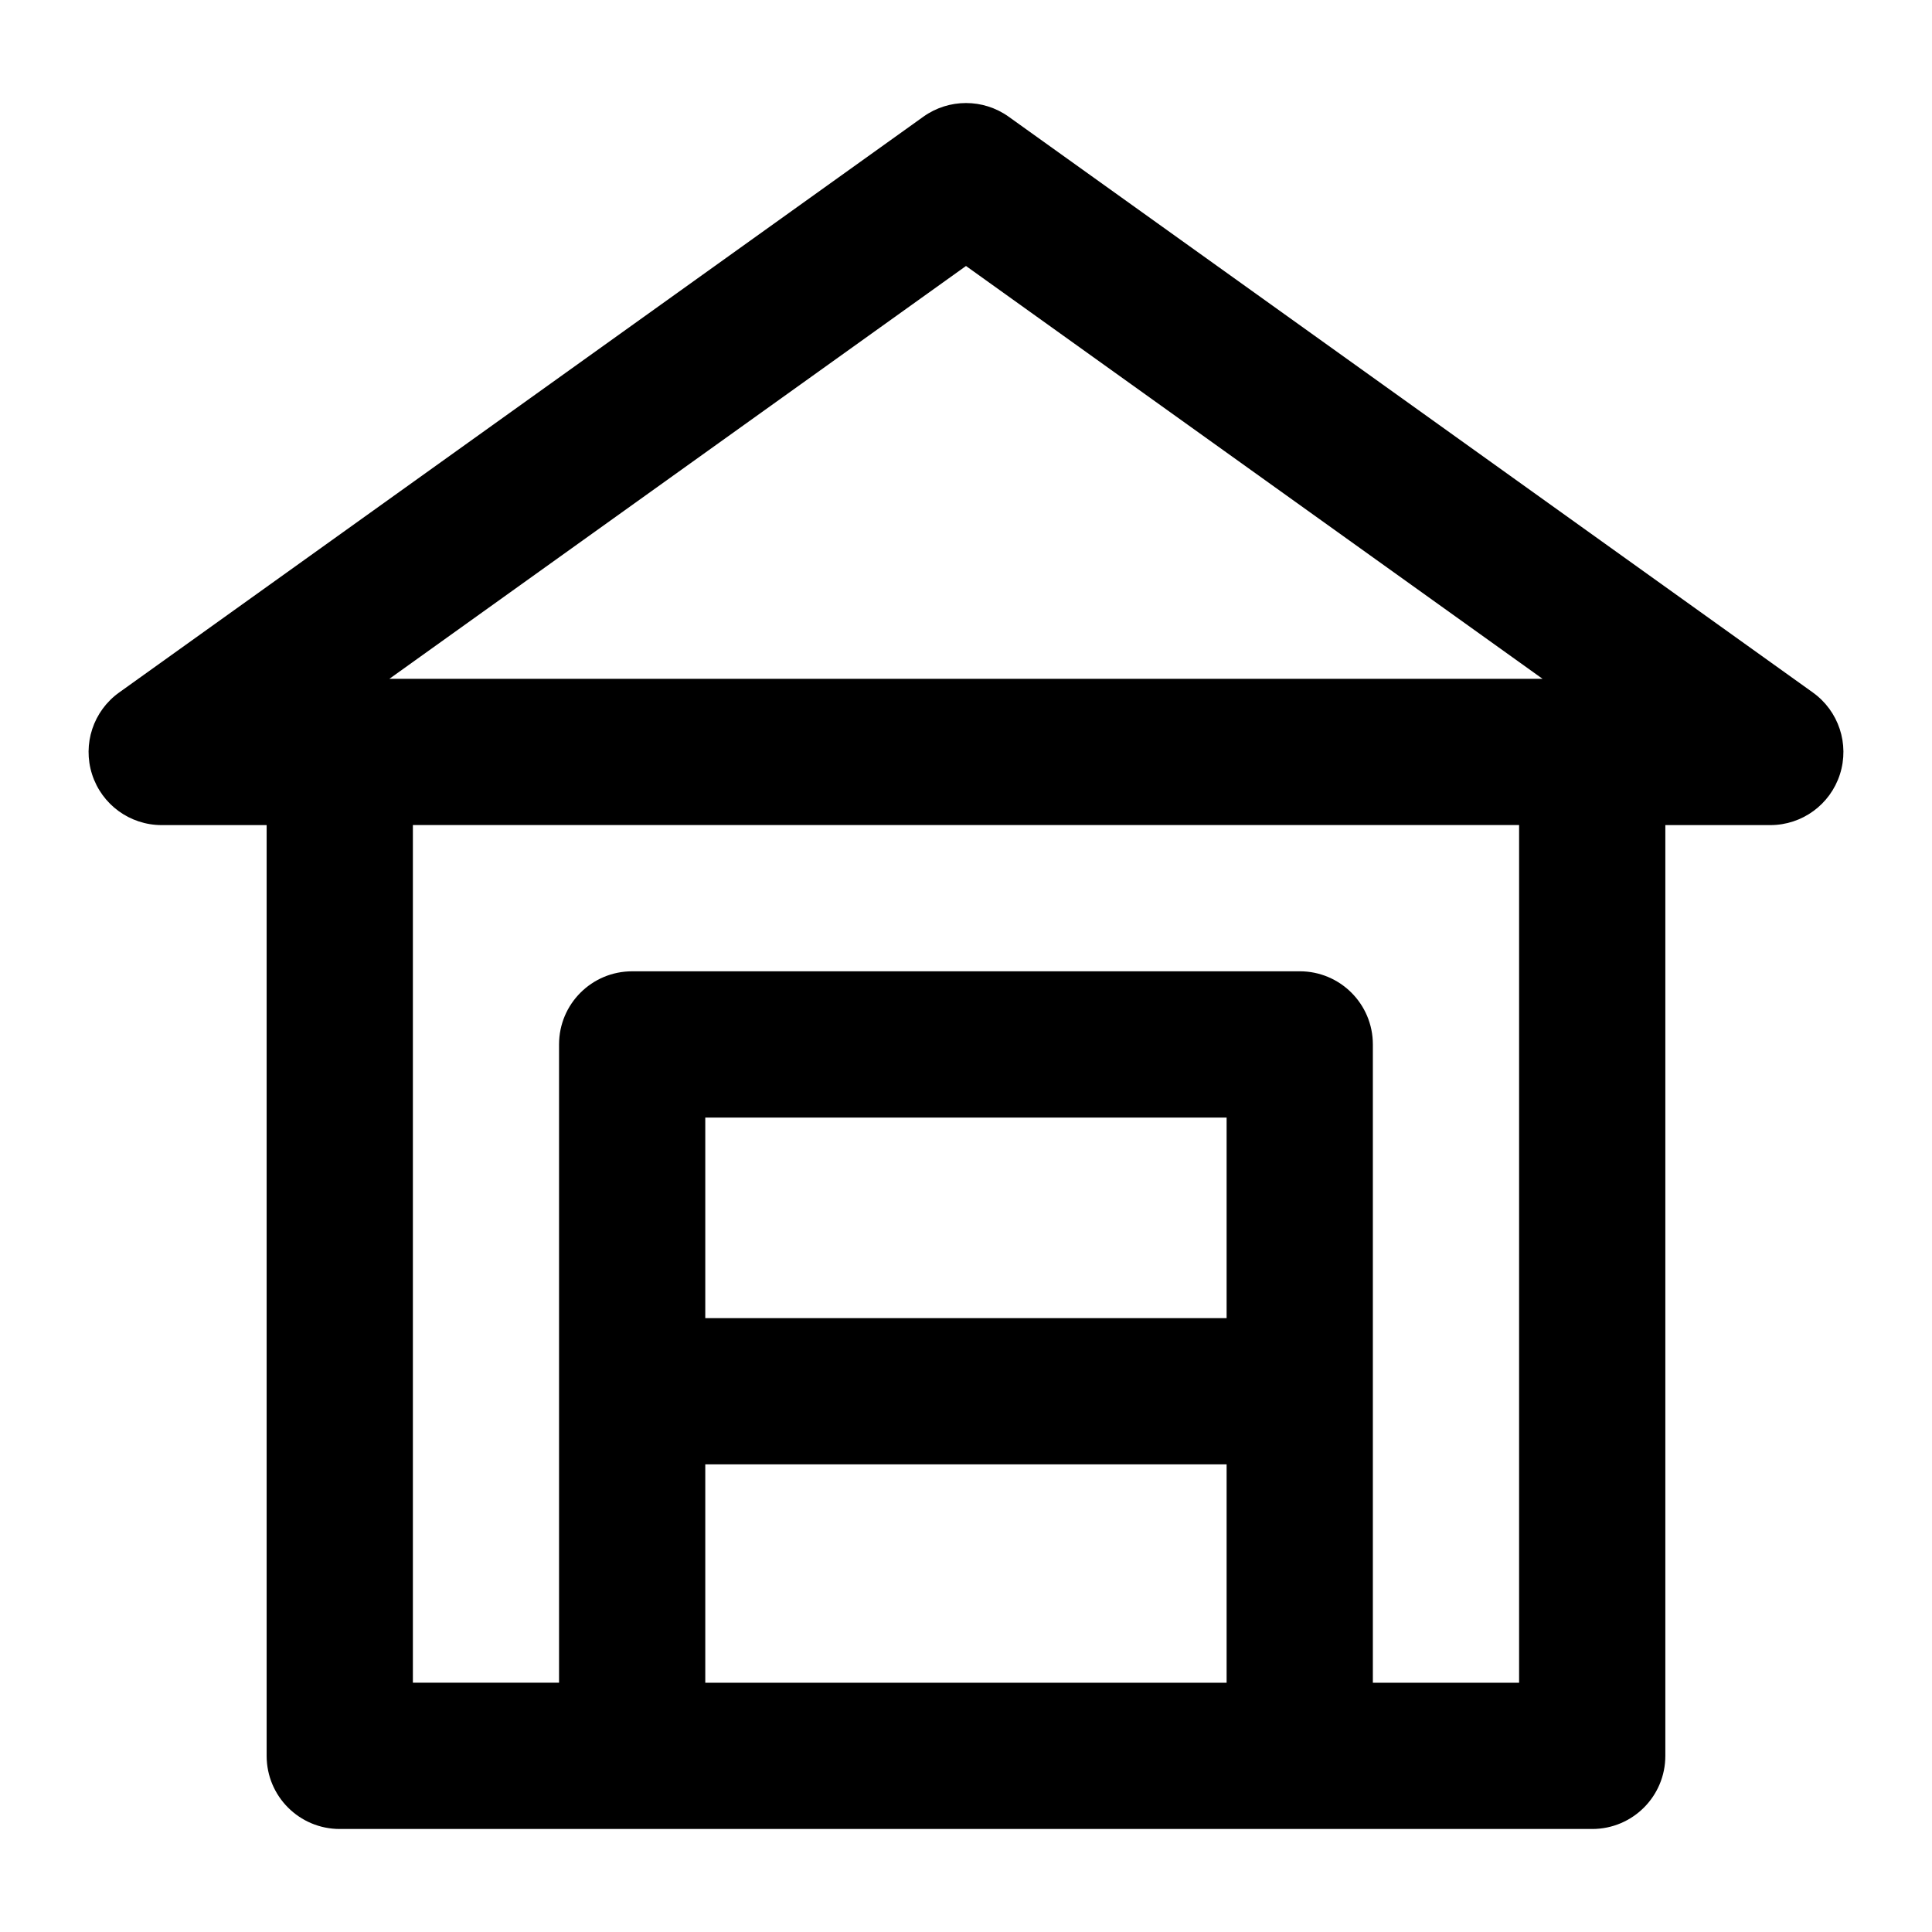
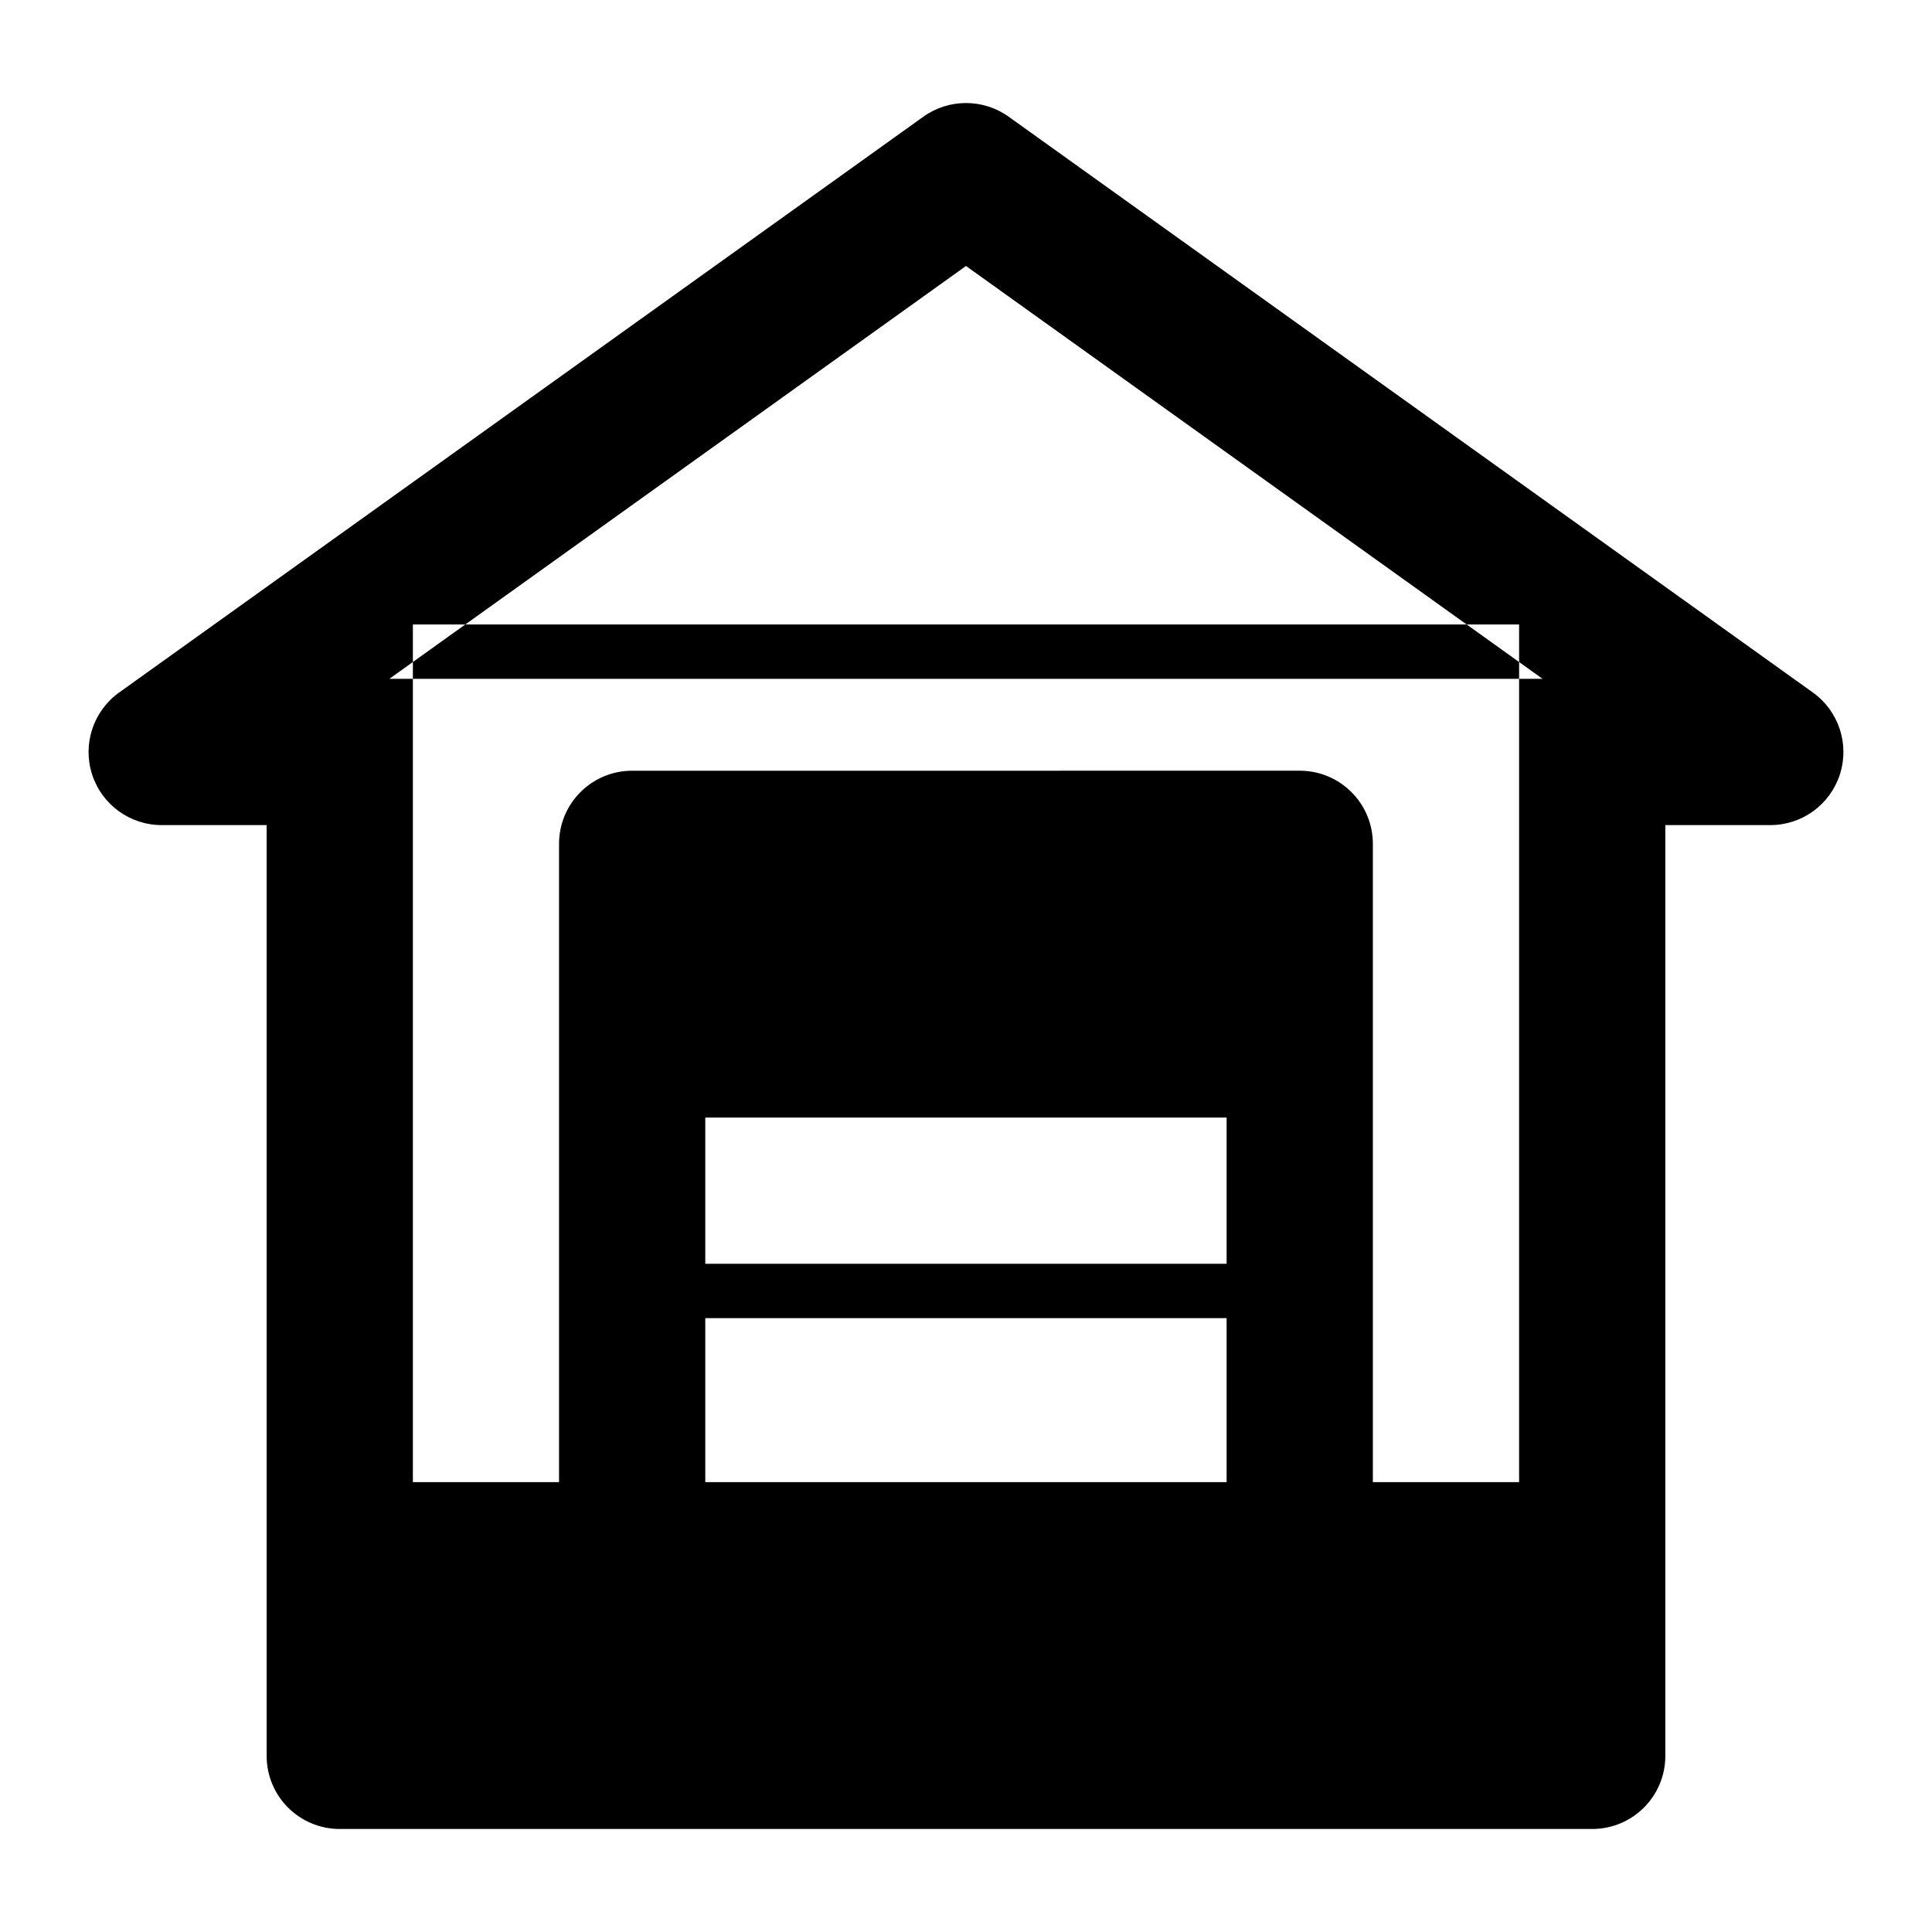
<svg xmlns="http://www.w3.org/2000/svg" fill="#000000" width="800px" height="800px" version="1.1" viewBox="144 144 512 512">
-   <path d="m624.43 327.52-213.15-152.61c-6.738-4.805-15.82-4.805-22.555 0l-213.15 152.61c-6.852 4.902-9.746 13.664-7.172 21.688 2.57 8.02 10.023 13.453 18.445 13.453h27.816v246.66c0 10.711 8.668 19.379 19.379 19.379h331.91c10.711 0 19.379-8.668 19.379-19.379v-246.66h27.816c8.422 0 15.875-5.43 18.449-13.453 2.574-8.027-0.32-16.789-7.172-21.688zm-224.43-113.03 152.8 109.41-305.61-0.004zm69.066 278.83h-138.16v-53.156h138.16zm-138.16 96.621v-57.867h138.16v57.867zm215.67 0h-38.754v-169.16c0-10.711-8.668-19.379-19.379-19.379l-176.91 0.004c-10.711 0-19.379 8.668-19.379 19.379v169.15h-38.734v-227.29h293.16z" />
+   <path d="m624.43 327.52-213.15-152.61c-6.738-4.805-15.82-4.805-22.555 0l-213.15 152.61c-6.852 4.902-9.746 13.664-7.172 21.688 2.57 8.02 10.023 13.453 18.445 13.453h27.816v246.66c0 10.711 8.668 19.379 19.379 19.379h331.91c10.711 0 19.379-8.668 19.379-19.379v-246.66h27.816c8.422 0 15.875-5.43 18.449-13.453 2.574-8.027-0.32-16.789-7.172-21.688zm-224.43-113.03 152.8 109.41-305.61-0.004zm69.066 278.83h-138.16v-53.156h138.16m-138.16 96.621v-57.867h138.16v57.867zm215.67 0h-38.754v-169.16c0-10.711-8.668-19.379-19.379-19.379l-176.91 0.004c-10.711 0-19.379 8.668-19.379 19.379v169.15h-38.734v-227.29h293.16z" />
</svg>